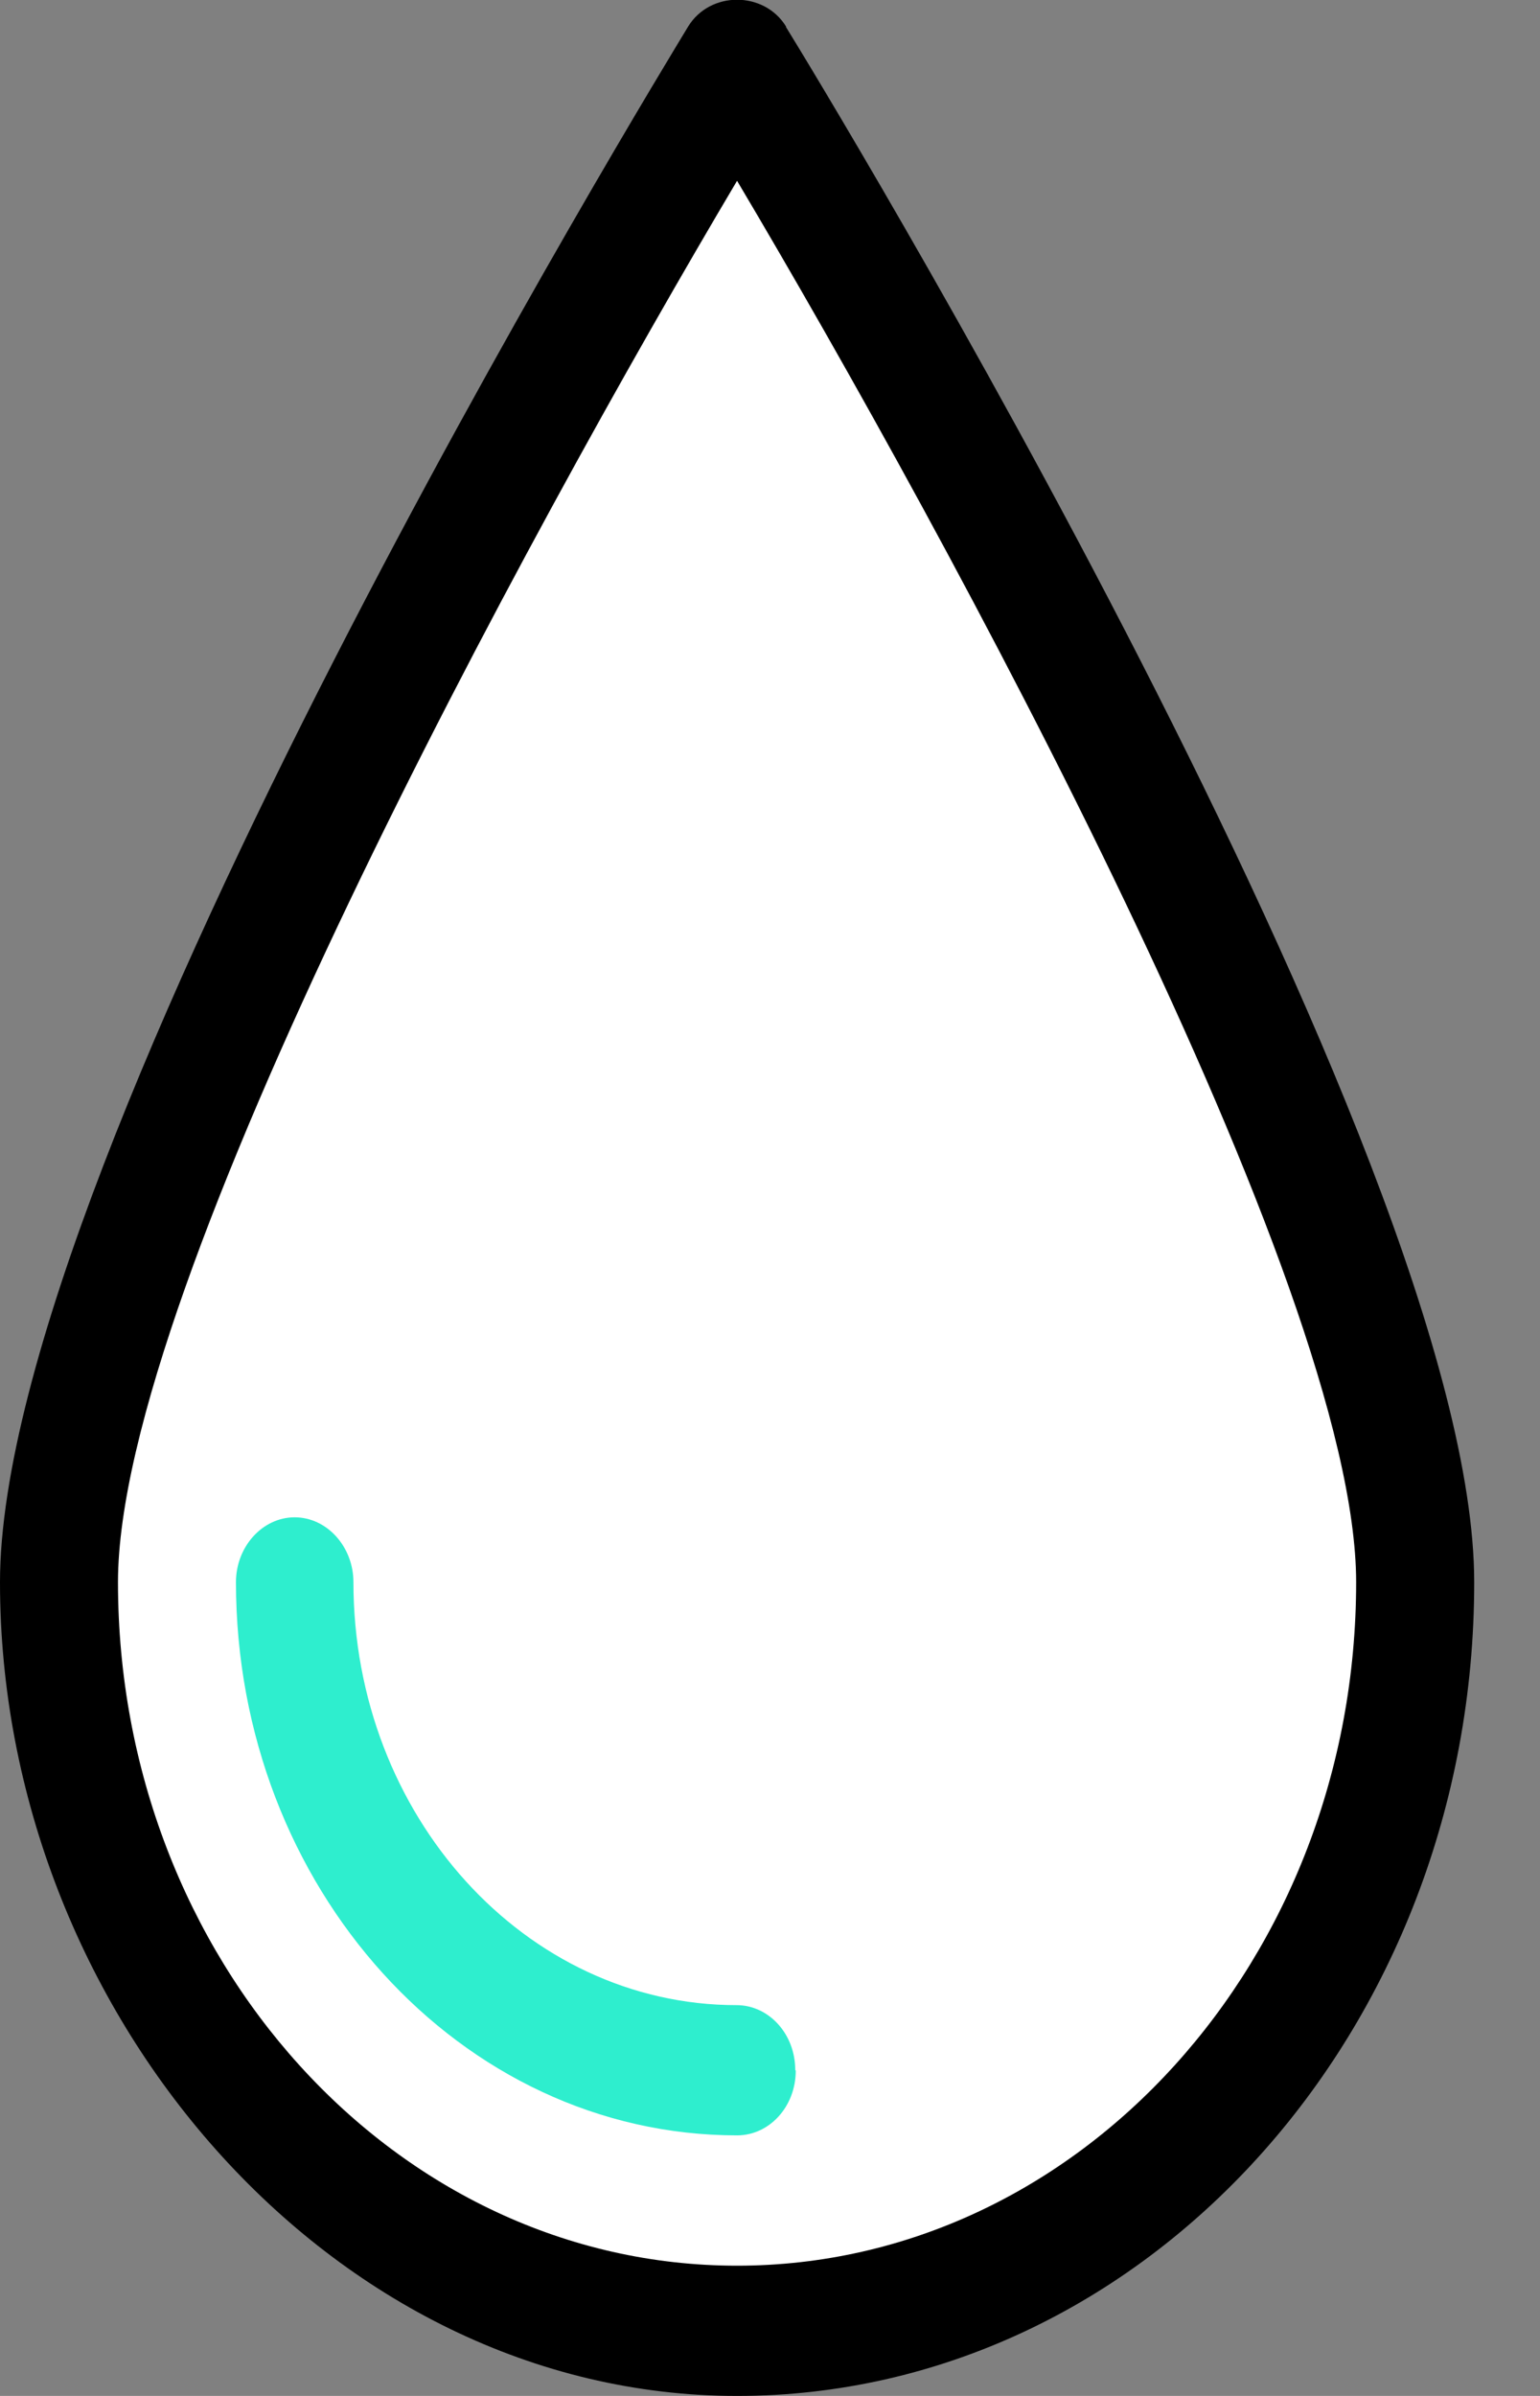
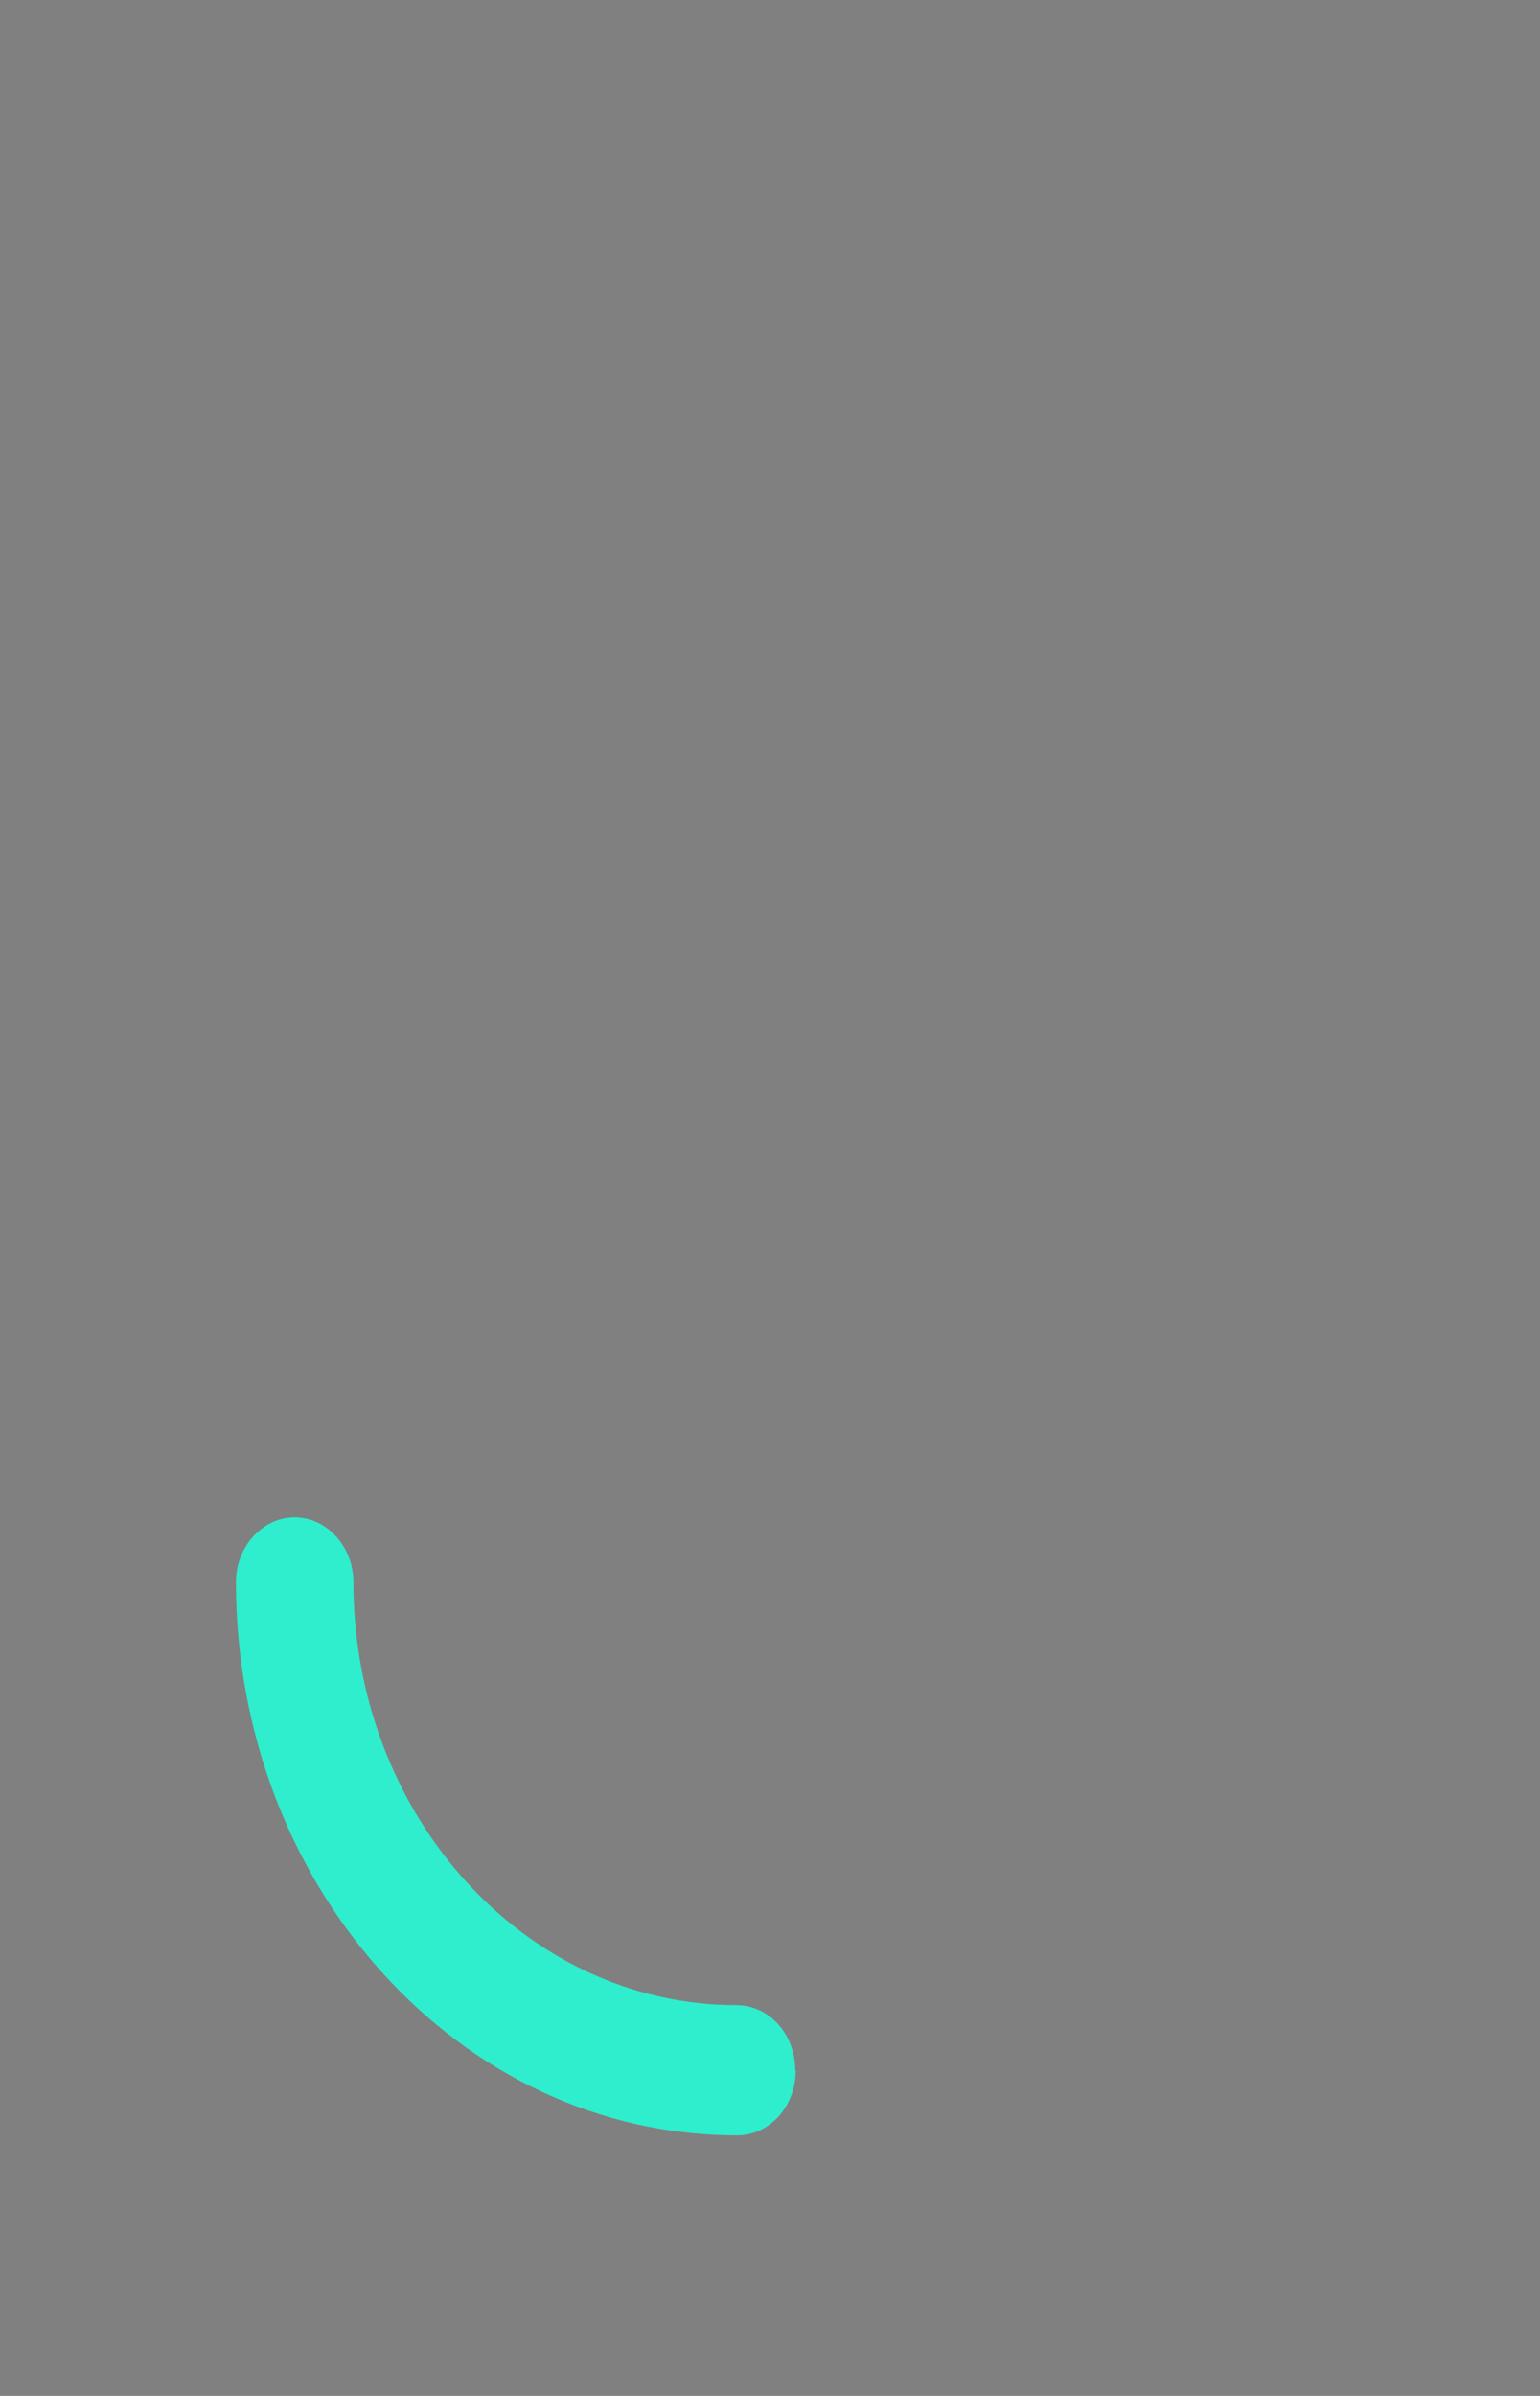
<svg xmlns="http://www.w3.org/2000/svg" width="18" height="28" viewBox="0 0 18 28" fill="none">
  <rect x="0" y="0" width="18" height="28" fill="#808080" stroke="none" />
  <g clip-path="url(#clip0_807_22196)">
-     <path d="M9.187 0.309C8.931 -0.107 8.299 -0.107 8.044 0.309C7.716 0.852 0 13.481 0 18.491C0 23.5 3.864 28 8.615 28C13.367 28 17.231 23.735 17.231 18.491C17.231 13.481 9.515 0.845 9.187 0.316V0.309Z" fill="black" />
-     <path d="M8.615 26.478C4.623 26.478 1.379 22.896 1.379 18.49C1.379 15.016 6.167 6.237 8.615 2.113C11.064 6.237 15.851 15.01 15.851 18.49C15.851 22.896 12.607 26.478 8.615 26.478Z" fill="white" />
    <path d="M9.301 24.198C9.301 24.62 8.992 24.955 8.615 24.955C5.383 24.955 2.758 22.058 2.758 18.49C2.758 18.075 3.068 17.732 3.444 17.732C3.821 17.732 4.131 18.075 4.131 18.49C4.131 21.22 6.142 23.433 8.609 23.433C8.985 23.433 9.295 23.768 9.295 24.191L9.301 24.198Z" fill="#2EEECE" />
  </g>
  <defs>
    <clipPath id="clip0_807_22196">
      <rect width="17.231" height="28" fill="white" />
    </clipPath>
  </defs>
</svg>